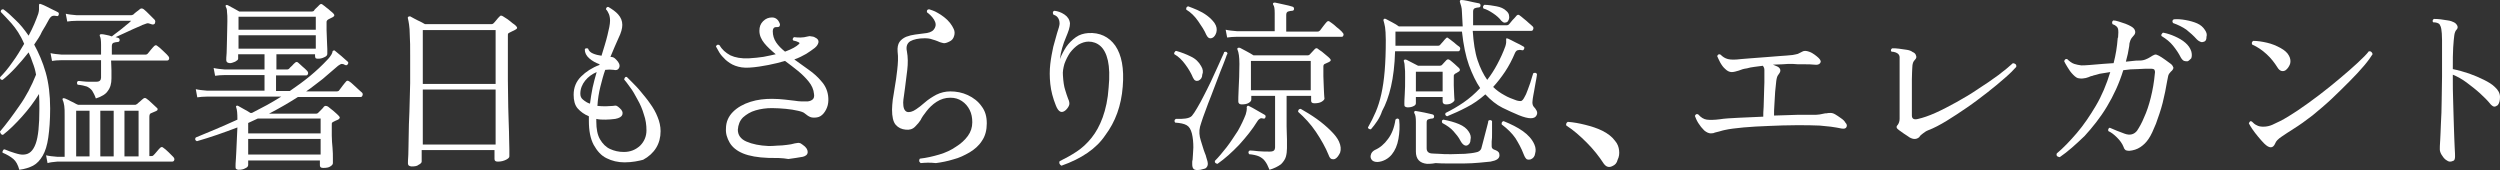
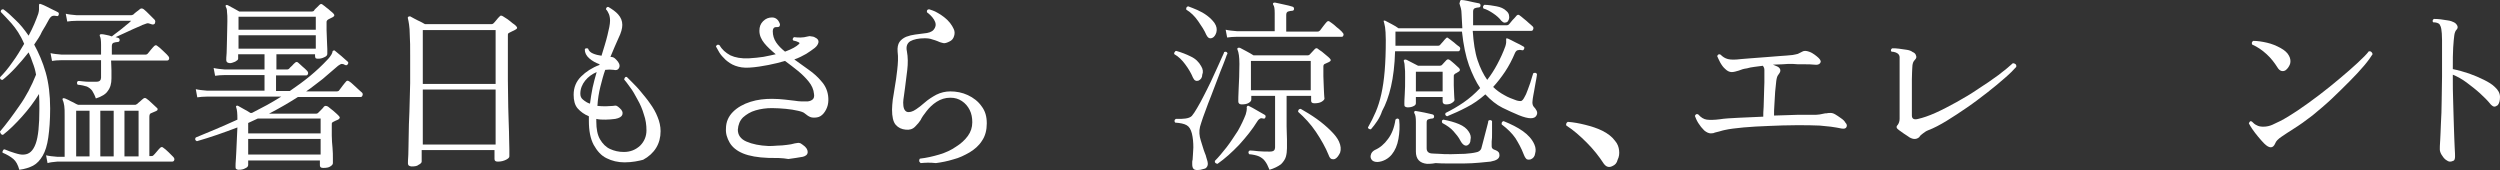
<svg xmlns="http://www.w3.org/2000/svg" version="1.1" id="レイヤー_1" x="0px" y="0px" width="672.9px" height="45.8px" viewBox="0 0 672.9 45.8" style="enable-background:new 0 0 672.9 45.8;" xml:space="preserve">
  <rect x="0" y="0" width="672.9" height="45.8" fill="#333333" stroke="none" />
  <style type="text/css">
	.st0{fill:#FFFFFF;}
</style>
  <g>
    <path class="st0" d="M5.2,45.7c-0.4-1.4-0.9-2.3-1.6-2.9c-0.7-0.6-1.7-1.2-2.9-1.7c-0.1-0.2,0-0.4,0.1-0.6c0.1-0.2,0.2-0.3,0.4-0.3   c0.1,0,0.2,0.1,0.3,0.1c0.7,0.3,1.5,0.6,2.5,0.9c1,0.3,1.8,0.5,2.5,0.4c1.4-0.1,2.4-1,3.1-2.9c0.7-1.9,1-5,1-9.4c0-1.4,0-2.7-0.1-4   c-1.3,2.1-2.8,4.1-4.5,6c-1.7,1.9-3.4,3.6-5.2,5c-0.2,0-0.4-0.1-0.5-0.2S0,35.6,0,35.4c1.7-2,3.4-4.3,5.2-6.9   C7,26,8.5,23.1,9.7,20.1c-0.2-1.2-0.5-2.2-0.9-3.2c-0.3-1-0.7-1.9-1.1-2.8c-1.1,1.4-2.3,2.8-3.5,4.1c-1.2,1.3-2.4,2.4-3.5,3.3   c-0.5,0-0.7-0.2-0.7-0.7c1.1-1.1,2.2-2.4,3.3-4c1.2-1.6,2.2-3.3,3.2-5C5.5,9.4,4.3,7.7,3.1,6.3C1.9,5,1,4,0.2,3.2   c0-0.5,0.2-0.7,0.7-0.7c1,0.7,2.1,1.7,3.3,2.9C5.4,6.5,6.6,8,7.7,9.6c1.2-2.2,2-4.2,2.6-5.9c0.1-0.4,0.2-0.8,0.2-1.1   c0-0.3,0-0.6,0-0.8c0-0.4,0-0.7,0.1-0.7c0.1-0.1,0.2-0.1,0.4,0h0c0.3,0.1,0.8,0.3,1.4,0.6c0.6,0.3,1.2,0.6,1.8,0.9   c0.6,0.3,1.1,0.5,1.4,0.7c0.2,0.1,0.3,0.3,0.2,0.7c-0.1,0.3-0.3,0.4-0.6,0.3c-0.4-0.1-0.8-0.1-1.1,0c-0.3,0.1-0.6,0.4-0.9,0.9   c-0.6,1.1-1.2,2.2-1.9,3.3C10.8,9.7,10,10.8,9.2,12c1.2,2.2,2.3,4.7,3.1,7.5c0.8,2.8,1.2,6.1,1.2,9.7c0,3.1-0.2,5.7-0.5,7.8   c-0.3,2.1-0.8,3.7-1.5,4.9c-0.7,1.2-1.5,2.1-2.6,2.7C7.9,45.1,6.7,45.5,5.2,45.7z M12.8,43.9l-0.4-2.1c0.8,0.2,1.8,0.3,3,0.4h2   V31.2c0-1.2,0-2.1-0.1-2.7c-0.1-0.6-0.2-1.1-0.4-1.5c-0.1-0.2-0.1-0.4,0-0.5c0.1-0.1,0.3-0.1,0.6,0c0.2,0.1,0.5,0.2,0.9,0.4   c0.4,0.2,0.9,0.5,1.4,0.7c0.5,0.3,0.9,0.5,1.2,0.6h15.4c0.1,0,0.2,0,0.3-0.1s0.2-0.1,0.2-0.1c0.1-0.1,0.4-0.4,0.8-0.7   c0.4-0.4,0.7-0.6,0.8-0.7c0.3-0.3,0.7-0.3,1,0c0.3,0.2,0.8,0.6,1.4,1.2c0.6,0.5,1,1,1.3,1.2c0.2,0.2,0.3,0.3,0.2,0.5   c0,0.2-0.2,0.3-0.4,0.4c-0.2,0.1-0.5,0.2-0.7,0.3c-0.2,0.1-0.5,0.2-0.7,0.3c-0.3,0.1-0.4,0.5-0.4,1v10.5h0.6c0.3,0,0.4-0.1,0.5-0.2   c0.2-0.2,0.5-0.5,0.9-1c0.4-0.5,0.7-0.8,0.9-1c0.3-0.3,0.6-0.3,0.9,0c0.3,0.2,0.8,0.6,1.4,1.2c0.6,0.6,1,1,1.2,1.2   c0.3,0.3,0.4,0.6,0.3,0.9s-0.3,0.4-0.6,0.4H15.4C14.3,43.6,13.4,43.7,12.8,43.9z M25.8,26.5c-0.3-0.9-0.7-1.6-1-2.1   c-0.4-0.5-0.8-0.8-1.4-1.1c-0.6-0.2-1.4-0.4-2.5-0.5c-0.3-0.4-0.2-0.8,0.1-1c0.2,0,0.7,0,1.3,0.1c0.6,0.1,1.3,0.1,2,0.1   c0.7,0,1.2,0,1.6,0c0.5,0,0.8-0.1,1-0.3c0.2-0.2,0.3-0.5,0.3-0.8v-4.7H16.6c-1.1,0-2,0.1-2.6,0.2l-0.4-2.1c0.8,0.2,1.8,0.3,3,0.4   h10.6v-2.6c0-1.2-0.1-2-0.3-2.3c-0.1-0.2-0.1-0.3,0-0.5c0.2-0.1,0.3-0.1,0.5-0.1c0.3,0,0.7,0.1,1.2,0.2c0.5,0.1,1,0.2,1.5,0.4   c0.4-0.3,1-0.8,1.7-1.3c0.7-0.5,1.4-1.1,2-1.6c0.7-0.5,1.2-1,1.5-1.3H20.7c-1.1,0-2,0.1-2.6,0.2l-0.4-2.1c0.8,0.2,1.8,0.3,3,0.4   h14.6c0.2,0,0.4-0.1,0.6-0.2c0.2-0.2,0.4-0.4,0.8-0.7c0.4-0.3,0.7-0.5,0.9-0.7c0.3-0.3,0.7-0.3,1.1,0c0.4,0.3,0.9,0.8,1.5,1.4   c0.6,0.6,1.1,1.1,1.4,1.4c0.1,0.1,0.2,0.3,0.2,0.5c0,0.2-0.1,0.3-0.1,0.5c-0.2,0.3-0.6,0.4-1,0.2c-0.5-0.2-0.9-0.3-1.2-0.2   s-0.6,0.2-1.1,0.4c-0.1,0-0.2,0.1-0.2,0.1c-0.7,0.3-1.4,0.6-2.3,1c-0.9,0.4-1.7,0.8-2.6,1.2c-0.9,0.4-1.6,0.7-2.2,1   c0.1,0,0.3,0.1,0.4,0.1c0.1,0,0.2,0.1,0.3,0.1c0.3,0.1,0.4,0.3,0.4,0.6c0,0.3-0.2,0.5-0.5,0.5c-0.4,0-0.7,0.1-1.1,0.2   c-0.3,0.1-0.5,0.4-0.5,0.9v2.3h9.1c0.2,0,0.4-0.1,0.5-0.2c0.2-0.2,0.5-0.6,0.9-1.1s0.8-0.9,0.9-1c0.3-0.3,0.6-0.3,0.9,0   c0.3,0.2,0.8,0.6,1.4,1.2c0.6,0.6,1.1,1,1.4,1.4c0.3,0.3,0.4,0.6,0.3,0.9c-0.1,0.3-0.3,0.4-0.6,0.4h-15c0,0.8,0.1,1.6,0.1,2.6   c0,1,0,1.7,0,2.2c0,1.4-0.3,2.5-1,3.4C28.5,25.3,27.4,26,25.8,26.5z M20.5,42.1h3.6V29.8h-3.6V42.1z M27,42.1h3.6V29.8H27V42.1z    M33.5,42.1h3.8V29.8h-3.8V42.1z" />
    <path class="st0" d="M64.2,45.7c-0.3,0-0.5-0.1-0.6-0.2c-0.2-0.1-0.2-0.4-0.2-0.7c0-0.3,0-1,0.1-2.1s0.1-2.4,0.2-4   c0.1-1.5,0.1-3,0.2-4.4c-1.9,0.7-3.7,1.4-5.5,2c-1.8,0.6-3.6,1.2-5.4,1.7c-0.5-0.2-0.6-0.6-0.3-1c1.7-0.7,3.4-1.4,5.3-2.2   c1.9-0.8,3.9-1.7,5.9-2.6c0-1.7-0.1-2.7-0.3-3.2c-0.1-0.2-0.1-0.4,0-0.5c0.2-0.1,0.3-0.1,0.5,0c0.4,0.2,0.9,0.5,1.6,0.9   c0.7,0.4,1.3,0.7,1.7,1h0.4c1.3-0.7,2.7-1.4,4-2.1c1.3-0.7,2.6-1.5,3.9-2.3H55.8c-1.1,0-2,0.1-2.7,0.2L52.7,24   c0.8,0.2,1.8,0.3,3,0.4h15.5v-4.2H60.6c-1.1,0-2,0.1-2.7,0.2l-0.4-2.1c0.8,0.2,1.8,0.3,3,0.4h10.7v-4.1h-7.1v1.2   c0,0.3-0.3,0.5-0.8,0.8c-0.5,0.2-1,0.4-1.4,0.4c-0.3,0-0.5-0.1-0.7-0.2c-0.2-0.1-0.3-0.4-0.3-0.7c0-0.2,0-0.8,0.1-1.8   c0-1,0.1-2.3,0.1-3.8c0-1.5,0.1-3.1,0.1-4.8c0-1.1,0-1.9-0.1-2.5c0-0.6-0.1-1-0.3-1.3c-0.1-0.2-0.1-0.4,0-0.5   c0.2-0.1,0.3-0.1,0.5,0c0.4,0.2,0.9,0.5,1.5,0.8c0.7,0.4,1.2,0.7,1.6,0.9H84c0.2,0,0.4-0.1,0.5-0.2C84.7,2.5,85,2.3,85.3,2   c0.3-0.3,0.5-0.5,0.7-0.7c0.3-0.3,0.6-0.3,0.9,0c0.2,0.1,0.5,0.4,0.9,0.7c0.4,0.3,0.8,0.6,1.1,0.9c0.4,0.3,0.7,0.6,0.8,0.7   c0.4,0.4,0.4,0.7-0.1,1c-0.2,0.1-0.4,0.2-0.6,0.3c-0.2,0.1-0.4,0.2-0.6,0.3c-0.3,0.2-0.5,0.4-0.5,0.7c0,0.6,0,1.3,0,2.2   c0,0.9,0.1,1.8,0.1,2.7c0,0.9,0.1,1.7,0.1,2.4c0,0.7,0,1.1,0,1.3c0,0.4-0.3,0.7-0.8,0.9c-0.6,0.3-1.1,0.4-1.6,0.4   c-0.3,0-0.5,0-0.7-0.1c-0.1-0.1-0.2-0.3-0.2-0.6v-0.5H74.4v4.1h2.9c0.2,0,0.4-0.1,0.5-0.2c0.2-0.2,0.4-0.5,0.8-0.8   c0.3-0.4,0.6-0.6,0.8-0.8c0.3-0.3,0.6-0.3,0.9,0c0.3,0.2,0.6,0.6,1.1,1s0.9,0.8,1.2,1.1c0.3,0.3,0.4,0.6,0.3,0.9   c-0.1,0.3-0.3,0.4-0.5,0.4h-8.1v4.2H78c1.9-1.3,3.7-2.6,5.4-4c1.7-1.4,3.3-2.9,4.7-4.4c0.6-0.6,0.9-1.1,1.1-1.4   c0.2-0.4,0.3-0.6,0.3-0.8c0-0.2,0.2-0.3,0.3-0.3c0.2-0.1,0.3,0,0.4,0.1c0.4,0.3,1,0.8,1.7,1.4c0.7,0.6,1.2,1.1,1.7,1.5   c0.2,0.2,0.2,0.4,0,0.7c-0.2,0.3-0.4,0.3-0.7,0.2h0c-0.3-0.2-0.6-0.3-0.9-0.3c-0.2,0-0.6,0.2-1,0.5c-1.4,1.2-2.8,2.4-4.2,3.6   c-1.5,1.1-2.9,2.3-4.4,3.3h8.2c0.3,0,0.6-0.1,0.7-0.3c0.2-0.3,0.5-0.7,0.9-1.2c0.4-0.5,0.7-0.9,0.9-1.1c0.2-0.3,0.5-0.4,0.9-0.1   c0.3,0.2,0.6,0.4,1,0.8s0.9,0.8,1.3,1.2c0.4,0.4,0.8,0.7,1,0.9c0.3,0.2,0.4,0.5,0.3,0.8c-0.1,0.3-0.2,0.5-0.5,0.5H80.2   c-2.5,1.6-5.1,3.1-7.8,4.5h12.7c0.2,0,0.4-0.1,0.5-0.2c0.2-0.2,0.4-0.4,0.8-0.8s0.6-0.6,0.8-0.9c0.2-0.2,0.3-0.2,0.5-0.2   c0.2,0,0.4,0.1,0.6,0.2c0.4,0.3,0.9,0.7,1.5,1.2c0.6,0.5,1.1,1,1.4,1.3c0.4,0.4,0.3,0.7-0.2,1c-0.3,0.1-0.5,0.2-0.7,0.3   c-0.2,0.1-0.4,0.2-0.6,0.3c-0.1,0.1-0.2,0.1-0.3,0.2c-0.1,0.1-0.1,0.3-0.1,0.6c0,0.8,0,1.8,0,2.9c0,1.1,0.1,2.2,0.2,3.3   c0.1,1.1,0.1,2,0.1,2.8c0,0.8,0,1.2,0,1.3c0,0.3-0.2,0.6-0.7,0.9c-0.4,0.3-1.1,0.4-1.9,0.4c-0.6,0-0.9-0.2-0.9-0.7v-1.3H66.8v1.2   c0,0.4-0.3,0.7-0.8,0.9C65.5,45.6,64.9,45.7,64.2,45.7z M64.2,8h20.8V4.5H64.2V8z M64.2,13.1h20.8V9.5H64.2V13.1z M66.8,35.9h19.5   v-4H69.4c-0.4,0.2-0.9,0.4-1.3,0.6c-0.4,0.2-0.9,0.4-1.3,0.6V35.9z M66.8,41.6h19.5v-4.2H66.8V41.6z" />
    <path class="st0" d="M110.8,44.8c-0.3,0-0.5-0.1-0.7-0.2c-0.2-0.1-0.3-0.4-0.3-0.7c0-0.2,0-0.9,0.1-2.2c0-1.3,0.1-2.9,0.1-5   c0-2,0.1-4.3,0.2-6.7s0.1-5,0.2-7.6c0-2.6,0-5.1,0-7.5c0-2.2,0-4-0.1-5.3c0-1.3-0.1-2.3-0.2-3c-0.1-0.7-0.2-1.2-0.3-1.6   c-0.1-0.3,0-0.4,0.1-0.5c0.2-0.1,0.3-0.1,0.5-0.1c0.2,0.1,0.6,0.3,1.1,0.6c0.5,0.3,1,0.5,1.6,0.8c0.5,0.3,1,0.5,1.3,0.7h17.9   c0.2,0,0.4-0.1,0.5-0.2c0.2-0.2,0.5-0.5,0.8-0.9c0.3-0.4,0.6-0.7,0.8-0.9c0.2-0.2,0.3-0.3,0.4-0.3c0.1,0,0.3,0,0.6,0.2   c0.2,0.1,0.6,0.4,1.1,0.7c0.5,0.4,1,0.7,1.4,1.1c0.5,0.3,0.8,0.6,1,0.8c0.4,0.4,0.4,0.7-0.2,1c-0.2,0.1-0.5,0.3-0.8,0.4   c-0.3,0.1-0.5,0.3-0.8,0.4c-0.1,0.1-0.2,0.1-0.3,0.2c-0.1,0.1-0.1,0.3-0.1,0.6V14c0,2.4,0,4.9,0,7.5c0,2.6,0.1,5.1,0.1,7.4   c0.1,2.4,0.1,4.5,0.2,6.5c0,1.9,0.1,3.5,0.1,4.7c0,1.2,0,1.9,0,2c0,0.3-0.3,0.6-0.9,0.9c-0.6,0.3-1.3,0.5-2.2,0.5   c-0.6,0-0.9-0.2-0.9-0.7v-2.4h-19.6v3.1c0,0.3-0.3,0.6-0.9,0.9C112.3,44.7,111.6,44.8,110.8,44.8z M113.8,22.6h19.6V8.1h-19.6V22.6   z M113.8,38.9h19.6V24.1h-19.6V38.9z" />
    <path class="st0" d="M168.1,43.7c-1.8,0-3.4-0.4-4.8-1.1c-1.5-0.7-2.6-2-3.5-3.6c-0.9-1.7-1.3-3.8-1.3-6.5v-1.2   c-1.2-0.5-2.2-1.2-3-2.1c-0.8-0.9-1.1-2.2-1.1-3.7c0-2,0.7-3.6,2-4.9c1.3-1.3,3-2.4,4.9-3.1l0.1-0.2c-1.1-0.4-2-0.9-2.8-1.6   c-0.8-0.7-1.2-1.5-1.2-2.4c0.1-0.2,0.2-0.3,0.4-0.3c0.2,0,0.4,0,0.5,0.1c0.2,0.6,0.6,1,1.3,1.3c0.7,0.3,1.5,0.5,2.3,0.6   c0.6-2,1.2-3.8,1.6-5.5c0.4-1.6,0.7-3,0.7-3.9c0-0.7-0.1-1.3-0.3-1.8c-0.2-0.5-0.5-1-0.8-1.3c0-0.2,0.1-0.4,0.2-0.5   c0.1-0.1,0.3-0.2,0.5-0.1c1,0.6,1.9,1.2,2.6,2c0.7,0.8,1.1,1.7,1.1,2.8c0,0.9-0.3,2.1-1,3.5c-0.6,1.4-1.4,3.1-2.2,5.1   c0.4,0,0.7,0.1,0.9,0.2c0.2,0.1,0.4,0.3,0.7,0.6c0.7,0.7,1,1.4,0.8,2c-0.2,0.6-0.7,0.9-1.5,0.7c-0.8-0.1-1.5-0.1-2.3,0   c-0.5,1.4-0.9,2.9-1.3,4.5c-0.4,1.6-0.7,3.4-0.8,5.2c0.8,0.1,1.6,0.1,2.3,0.1c0.7,0,1.4-0.1,1.9-0.1c0.4-0.1,0.8-0.1,1,0   c0.2,0.1,0.5,0.3,0.8,0.6c0.7,0.6,0.9,1.2,0.7,1.8c-0.2,0.5-0.8,0.9-1.9,1.1c-0.9,0.1-1.7,0.2-2.6,0.2c-0.9,0-1.7,0-2.5-0.2v0.7   c0,2,0.3,3.6,1,4.8c0.7,1.2,1.6,2.1,2.7,2.6c1.1,0.5,2.3,0.8,3.7,0.8c1.8,0,3.2-0.6,4.4-1.7c1.1-1.1,1.7-2.5,1.7-4.1   c0-1.5-0.2-2.9-0.7-4.3c-0.4-1.4-1-2.8-1.7-4c-0.7-1.3-1.3-2.4-2-3.3c-0.6-0.9-1.2-1.6-1.6-2.1c0.1-0.5,0.3-0.8,0.7-0.7   c0.3,0.3,0.8,0.8,1.5,1.5c0.7,0.7,1.5,1.5,2.3,2.5c0.8,1,1.7,2,2.5,3.2c0.8,1.1,1.5,2.3,2,3.6c0.5,1.2,0.8,2.5,0.8,3.8   c0,1.7-0.4,3.2-1.2,4.5c-0.8,1.3-2,2.4-3.5,3.2C172,43.3,170.2,43.7,168.1,43.7z M158.8,27.9c0.2-1.4,0.4-2.9,0.7-4.3   c0.3-1.4,0.7-2.8,1.1-4.2c-1.2,0.5-2.3,1.3-3.1,2.3c-0.8,1-1.3,2.2-1.3,3.5c0,0.7,0.2,1.2,0.7,1.6   C157.5,27.3,158.1,27.7,158.8,27.9z" />
    <path class="st0" d="M206.8,42.5c-2.8-0.1-5.1-0.5-6.8-1.2s-2.9-1.7-3.6-2.9c-0.7-1.2-1.1-2.5-1-3.8c0-1.8,0.7-3.3,1.9-4.5   c1.2-1.2,2.8-2.1,4.7-2.7c1.9-0.6,3.8-0.8,5.8-0.8c1.3,0,2.4,0.1,3.4,0.2c1,0.1,1.9,0.2,2.6,0.3s1.4,0.2,2,0.2c0.6,0,1.1,0,1.6,0   c0.7-0.1,1.1-0.3,1.4-0.6c0.3-0.3,0.4-0.8,0.3-1.4c-0.1-1.2-0.6-2.3-1.4-3.3c-0.8-1-1.8-2-2.9-2.9c-1.1-0.9-2.3-1.8-3.5-2.7   c-1.4,0.4-2.9,0.8-4.5,1.1c-1.6,0.3-3.3,0.6-5.1,0.7c-1.5,0.1-2.7-0.1-3.8-0.5c-1.1-0.4-1.9-1-2.6-1.6c-0.7-0.7-1.3-1.3-1.7-2   c-0.4-0.7-0.7-1.2-0.9-1.6c0.2-0.5,0.6-0.6,1-0.3c0.6,1.1,1.6,2,2.9,2.7c1.3,0.6,2.9,0.9,5,0.8c1.4-0.1,2.7-0.2,3.9-0.4   c1.2-0.2,2.3-0.5,3.3-0.7c-1.2-1-2.3-2-3.1-3s-1.3-2.1-1.3-3.3c0-1.1,0.3-1.9,1-2.6s1.5-1,2.4-1c1,0,1.7,0.6,2.1,1.7   c0.1,0.3,0,0.5-0.1,0.7c-0.2,0.2-0.5,0.2-0.9,0.2c-0.6,0-0.9,0.4-0.9,1.1c0,1.1,0.3,2.1,0.9,3c0.6,0.9,1.4,1.7,2.4,2.5   c1.9-0.7,3.1-1.4,3.7-2c0.3-0.2,0.2-0.4,0-0.5c-0.4-0.2-0.9-0.4-1.5-0.5c-0.1-0.2-0.2-0.3-0.1-0.5s0.2-0.3,0.3-0.4   c0.7,0.1,1.3,0.1,1.8,0.1c0.6,0,1.2-0.1,2-0.3c0.3-0.1,0.6-0.1,0.9,0c0.3,0,0.7,0.1,1,0.3c0.7,0.3,1,0.8,0.9,1.3   c-0.1,0.5-0.4,1-1,1.5c-0.6,0.5-1.4,1-2.3,1.6c-0.9,0.5-2,1.1-3.2,1.5c1.3,0.9,2.6,1.9,3.9,2.8s2.5,2,3.4,3.1   c1,1.1,1.6,2.4,1.8,3.9c0.1,0.8,0.1,1.7-0.1,2.5s-0.6,1.6-1.1,2.2c-0.5,0.6-1.1,1-1.8,1.1c-0.7,0.1-1.3,0.1-1.8-0.1   c-0.5-0.2-0.9-0.5-1.4-0.9c-0.4-0.4-1.1-0.6-2-0.8c-0.9-0.2-2-0.4-3.2-0.5c-1.2-0.1-2.5-0.2-3.7-0.2c-1.6,0-3,0.2-4.4,0.6   c-1.4,0.4-2.5,1.1-3.4,1.9c-0.9,0.9-1.3,2-1.4,3.3c0,1.4,0.7,2.5,2.3,3.2c1.6,0.7,3.6,1.1,5.9,1.2c0.7,0,1.5,0,2.4-0.1   c0.9,0,1.8-0.1,2.6-0.2c0.8-0.1,1.5-0.2,2.1-0.4c0.6-0.1,1.1-0.2,1.3-0.1c0.2,0,0.5,0.2,0.9,0.5c0.9,0.6,1.3,1.3,1.3,1.9   c0,0.7-0.5,1.1-1.3,1.3c-1.1,0.2-2.4,0.4-3.9,0.6C210.6,42.5,208.9,42.5,206.8,42.5z" />
    <path class="st0" d="M247.8,43.9c-0.2-0.2-0.4-0.4-0.4-0.6c0-0.3,0.1-0.5,0.2-0.6c1.8-0.2,3.5-0.6,5.2-1.1c1.7-0.5,3.2-1.2,4.5-2.1   c1.3-0.8,2.4-1.8,3.2-2.9c0.8-1.1,1.2-2.3,1.2-3.7c0-1.2-0.2-2.3-0.7-3.3c-0.5-1-1.2-1.8-2.1-2.4c-0.9-0.6-1.9-0.9-3.1-0.9   c-1.4,0-2.6,0.4-3.7,1.1c-1.1,0.7-2,1.6-2.7,2.5c-0.7,0.9-1.3,1.7-1.6,2.4c-0.3,0.5-0.8,1.1-1.5,1.8c-0.7,0.7-1.5,0.9-2.5,0.8   c-1.1-0.1-2-0.5-2.7-1.3c-0.7-0.8-1-2.2-1-4.1c0-0.8,0.1-1.7,0.2-2.7c0.2-1,0.3-2,0.5-3.1c0.3-1.6,0.5-3.2,0.7-4.9   c0.2-1.7,0.3-3.4,0.1-4.9c-0.1-1.1,0.1-2,0.5-2.6c0.4-0.6,1.1-1.1,1.8-1.4c0.8-0.3,1.6-0.5,2.4-0.6c0.8-0.1,1.6-0.2,2.3-0.3   c1.3-0.1,2.2-0.4,2.7-1c0.5-0.6,0.7-1.3,0.4-2.1c-0.3-0.8-1-1.7-2.2-2.6c-0.1-0.5,0.1-0.8,0.6-0.8c1.4,0.4,2.7,1.1,4,2.1   c1.3,1,2.1,2.1,2.6,3.2c0.3,0.6,0.3,1.3,0.1,1.9c-0.2,0.7-0.6,1.2-1.3,1.5c-0.6,0.3-1.2,0.5-1.6,0.4c-0.4-0.1-0.9-0.2-1.5-0.5   c-0.4-0.2-0.9-0.3-1.5-0.5c-0.5-0.2-1.2-0.3-2-0.3c-1.7,0-3,0.3-3.9,0.8c-0.8,0.5-1.2,1.4-0.9,2.7c0.3,1.6,0.3,3.3,0.1,5   c-0.2,1.7-0.4,3.3-0.6,4.8c-0.1,0.8-0.2,1.5-0.3,2.2c-0.1,0.7-0.2,1.3-0.2,1.8c0,1.4,0.3,2.2,1,2.5c0.6,0.2,1.5,0,2.5-0.7   c0.6-0.4,1.4-1,2.3-1.8c0.9-0.8,2-1.5,3.1-2.1c1.2-0.6,2.5-0.9,3.8-0.9c1.6,0,3.2,0.3,4.7,1c1.5,0.7,2.8,1.7,3.7,3   c1,1.3,1.4,2.8,1.4,4.6c0,1.8-0.4,3.4-1.3,4.7c-0.8,1.3-2,2.3-3.3,3.1c-1.4,0.8-2.8,1.5-4.4,1.9c-1.6,0.5-3.2,0.8-4.7,1   C250.3,43.7,248.9,43.8,247.8,43.9z" />
-     <path class="st0" d="M285.7,44.6c-0.2-0.1-0.4-0.3-0.5-0.5c-0.1-0.2-0.1-0.5,0-0.7c1.6-0.8,3.1-1.6,4.6-2.6c1.5-1,2.8-2.2,4-3.7   c1.2-1.5,2.2-3.3,3-5.5c0.8-2.2,1.4-4.9,1.6-8c0.3-3.1,0.2-5.5-0.2-7.3c-0.4-1.8-1.1-3.1-2-3.9c-0.9-0.8-2-1.2-3.2-1.2   c-0.9,0-1.8,0.3-2.7,0.8c-0.9,0.6-1.6,1.3-2.3,2.2c-0.6,0.9-1.1,1.9-1.5,3c-0.3,1.1-0.5,2.1-0.4,3.1c0.1,1.7,0.3,3,0.6,3.9   c0.3,0.9,0.5,1.7,0.8,2.4c0.3,0.6,0.4,1.2,0.3,1.6c-0.1,0.4-0.4,0.9-0.9,1.4c-1.1,1-2,0.6-2.7-1.2c-0.8-2-1.3-3.9-1.5-5.8   c-0.2-1.9-0.2-3.7,0-5.4c0.2-1.7,0.5-3.2,0.8-4.6c0.4-1.4,0.7-2.6,1-3.6c0.2-0.6,0.4-1.2,0.5-1.6c0.1-0.4,0.2-0.8,0.2-1   c0-0.8-0.2-1.3-0.5-1.7c-0.3-0.4-0.7-0.6-1.2-0.8c-0.1-0.2-0.1-0.4-0.1-0.6s0.2-0.3,0.4-0.4c0.9,0.1,1.8,0.4,2.7,1   c0.9,0.6,1.4,1.4,1.5,2.4c0,0.5-0.1,1-0.3,1.7c-0.2,0.6-0.5,1.4-0.8,2.1c-0.4,0.9-0.7,1.8-1,2.8c-0.3,1-0.5,2-0.6,3   c0.4-1.1,1-2.2,1.7-3.3c0.7-1,1.6-1.9,2.6-2.6c1-0.7,2.1-1,3.3-1.1c3.1-0.2,5.6,1,7.3,3.4c1.7,2.5,2.4,6.1,2,11   c-0.4,5.2-2,9.5-4.7,13.1C295.1,40,291.1,42.7,285.7,44.6z" />
    <path class="st0" d="M323.1,45.7c-0.9,0.1-1.5,0.1-1.8-0.2c-0.3-0.3-0.4-0.7-0.4-1.3c0-0.1,0-0.3,0-0.5c0-0.2,0-0.5,0.1-0.7   c0.1-0.9,0.1-2,0.2-3.3c0-1.3-0.1-2.6-0.4-3.8c-0.3-1.1-0.7-1.8-1.4-2.2c-0.7-0.4-1.7-0.6-3.1-0.7c-0.3-0.4-0.2-0.8,0.2-1   c0.1,0,0.3,0,0.5,0c0.7,0,1.4,0,2.1-0.1c0.7-0.1,1.3-0.3,1.7-0.7c0.4-0.5,0.9-1.2,1.4-2.1c0.6-1,1.2-2.1,1.8-3.3s1.3-2.5,1.9-3.8   c0.6-1.3,1.2-2.6,1.7-3.7c0.5-1.2,1-2.1,1.3-2.9c0.4-0.8,0.6-1.3,0.6-1.4c0.5-0.2,0.8,0,0.9,0.4c-0.1,0.1-0.3,0.6-0.6,1.5   c-0.3,0.9-0.8,2-1.3,3.3c-0.5,1.3-1,2.7-1.6,4.2c-0.6,1.5-1.1,3-1.7,4.4c-0.5,1.4-1,2.7-1.4,3.8c-0.4,1.1-0.6,1.9-0.8,2.5   c-0.3,1.2-0.2,2.5,0.2,3.7c0.4,1.2,0.7,2.4,1.1,3.4c0.2,0.4,0.3,0.8,0.4,1.2s0.2,0.7,0.3,1c0.2,0.8,0.1,1.3-0.3,1.7   C324.7,45.3,324,45.5,323.1,45.7z M322.6,21.7c-0.3,0.1-0.6,0.1-0.8,0c-0.3-0.1-0.5-0.4-0.7-0.8c-0.5-1.2-1.2-2.4-2.1-3.6   c-0.8-1.1-1.8-2.1-2.9-2.7c-0.1-0.2-0.1-0.4,0.1-0.6c0.1-0.2,0.2-0.3,0.4-0.3c1.4,0.4,2.7,0.9,3.9,1.5c1.3,0.6,2.2,1.5,2.8,2.6   c0.5,0.8,0.6,1.6,0.3,2.3C323.6,20.9,323.2,21.4,322.6,21.7z M326.3,10.2c-0.7,0.3-1.2,0-1.6-0.8c-0.5-1.2-1.3-2.4-2.2-3.7   c-0.9-1.3-2-2.4-3.2-3.1c-0.1-0.5,0.1-0.8,0.5-0.9c0.8,0.3,1.6,0.6,2.5,1s1.8,0.9,2.6,1.5c0.8,0.6,1.5,1.3,2,2   c0.6,0.9,0.7,1.7,0.5,2.5C327.2,9.4,326.8,10,326.3,10.2z M327.7,44.1c-0.5-0.1-0.8-0.3-0.7-0.8c1-1,2-2.2,3.1-3.6   c1.1-1.4,2.1-3,3.1-4.5c0.9-1.6,1.6-3.1,2.1-4.4c0.2-0.7,0.3-1.2,0.3-1.6c-0.1-0.3,0-0.6,0.2-0.7c0.2-0.1,0.3,0,0.5,0.1   c0.5,0.2,1.1,0.6,2,1.1c0.9,0.5,1.6,0.9,2.1,1.2c0.3,0.2,0.3,0.4,0.2,0.7s-0.3,0.4-0.6,0.3c-0.3-0.1-0.6-0.1-0.8,0   c-0.2,0.1-0.5,0.3-0.8,0.8c-1.3,2.1-2.9,4.1-4.8,6.2C331.6,41,329.7,42.7,327.7,44.1z M330.3,10.1L329.9,8c0.8,0.2,1.9,0.3,3.1,0.4   h10.1V3.6c0-1.2-0.1-2-0.4-2.3c-0.1-0.2-0.1-0.3,0-0.5c0.2-0.1,0.3-0.1,0.5-0.1c0.6,0.1,1.3,0.3,2.3,0.5c1,0.2,1.8,0.4,2.4,0.6   c0.3,0.1,0.4,0.3,0.4,0.6c0,0.3-0.2,0.5-0.5,0.5c-0.4,0-0.7,0.1-1.1,0.2c-0.3,0.1-0.5,0.4-0.5,0.9v4.5h8.4c0.3,0,0.5-0.1,0.7-0.3   c0.2-0.3,0.5-0.7,0.9-1.2c0.4-0.5,0.7-0.9,0.9-1.1c0.3-0.3,0.6-0.3,0.9,0c0.3,0.2,0.6,0.4,1.1,0.8c0.4,0.4,0.9,0.8,1.3,1.1   c0.4,0.4,0.8,0.7,0.9,0.9c0.3,0.3,0.4,0.5,0.3,0.8c-0.1,0.3-0.2,0.4-0.5,0.4H333C331.9,9.9,331,10,330.3,10.1z M341.7,45.7   c-0.4-1-0.8-1.8-1.2-2.3c-0.4-0.6-1-1-1.6-1.3c-0.7-0.3-1.6-0.5-2.7-0.6c-0.3-0.5-0.2-0.8,0.2-1c0.5,0,1.3,0.1,2.3,0.2   s2.1,0.1,3.1,0.1c0.5,0,0.9-0.1,1.1-0.3c0.2-0.2,0.3-0.5,0.3-0.8V25.8h-6.4v1c0,0.3-0.2,0.6-0.7,0.9c-0.5,0.3-1.1,0.4-1.9,0.4   c-0.6,0-0.9-0.3-0.9-0.8c0-0.4,0-1.6,0.1-3.5c0.1-1.9,0.2-4.1,0.2-6.6c0-1.9-0.2-3.1-0.5-3.8c-0.1-0.2-0.1-0.4,0.1-0.5   c0.2-0.1,0.3-0.1,0.6,0c0.4,0.2,0.9,0.5,1.7,0.9c0.8,0.4,1.4,0.8,1.9,1.1h14.6c0.2,0,0.4-0.1,0.5-0.2l1.4-1.5   c0.3-0.3,0.6-0.3,0.9,0c0.2,0.2,0.6,0.4,1,0.7c0.4,0.3,0.8,0.7,1.2,1s0.7,0.6,0.9,0.8c0.4,0.4,0.4,0.7-0.2,1l-1.1,0.5   c-0.3,0.1-0.4,0.4-0.4,0.7c0,0.8,0,1.7,0,2.6s0.1,1.9,0.1,2.7c0,0.9,0.1,1.6,0.1,2.2c0,0.6,0.1,1,0.1,1.1c0,0.3-0.3,0.6-0.8,0.9   c-0.5,0.3-1.2,0.4-1.9,0.4c-0.6,0-0.9-0.2-0.9-0.7v-1.3h-6.6v4.5c0,1.2,0,2.4,0,3.7s0.1,2.4,0.1,3.5c0,1,0,1.8,0,2.4   c0,0.8-0.1,1.6-0.3,2.3c-0.2,0.7-0.7,1.4-1.3,2C344,44.8,343,45.3,341.7,45.7z M336.7,24.3h16.1v-7.9h-16.1V24.3z M359.3,42.8   c-0.3,0.1-0.6,0.1-0.9,0c-0.3-0.1-0.6-0.5-0.8-1.1c-0.8-2-2-4.1-3.4-6.2s-3.1-3.9-4.8-5.4c0-0.5,0.2-0.8,0.7-0.8   c1.4,0.8,2.9,1.7,4.3,2.7c1.4,1,2.7,2.1,3.8,3.2c1.1,1.1,1.8,2,2.2,2.9c0.5,1.1,0.6,2.1,0.3,3C360.3,41.9,359.9,42.5,359.3,42.8z" />
-     <path class="st0" d="M369,34.8c-0.2,0-0.4,0-0.5-0.1c-0.2-0.1-0.3-0.2-0.3-0.4c0.8-1.4,1.5-2.8,2.1-4.2c0.6-1.4,1.1-3,1.5-4.8   c0.4-1.8,0.7-3.8,0.9-6.2s0.3-5.1,0.3-8.3c0-1.6-0.1-2.8-0.2-3.5c-0.1-0.7-0.3-1.3-0.4-1.7c-0.1-0.2,0-0.4,0.1-0.5   c0.2-0.1,0.3-0.1,0.5,0c0.4,0.2,0.9,0.5,1.7,0.9c0.8,0.4,1.4,0.8,1.8,1.1h17.2c0-0.6-0.1-1.2-0.1-1.8c0-0.6-0.1-1.2-0.1-1.9   c0-0.8-0.1-1.3-0.2-1.7c-0.1-0.4-0.2-0.7-0.3-1c-0.1-0.2-0.1-0.4,0-0.5C393,0,393.2,0,393.4,0c0.4,0,0.8,0.1,1.4,0.2   c0.6,0.1,1.2,0.3,1.8,0.4c0.6,0.1,1.1,0.2,1.5,0.3c0.3,0.1,0.4,0.3,0.4,0.6c0,0.3-0.2,0.5-0.5,0.5c-0.3,0-0.7,0.1-1,0.2   c-0.3,0.1-0.5,0.4-0.5,0.9c0,0.6,0,1.3,0,1.9c0,0.6,0,1.2,0,1.8h9.1c0.2,0,0.4-0.1,0.5-0.2c0.1-0.1,0.3-0.3,0.6-0.7s0.6-0.7,0.9-1   c0.3-0.3,0.5-0.6,0.6-0.7c0.3-0.3,0.6-0.3,0.9,0c0.2,0.1,0.5,0.4,1,0.8s1,0.8,1.4,1.2c0.5,0.4,0.8,0.7,0.9,0.8   c0.3,0.2,0.4,0.5,0.3,0.8c-0.1,0.3-0.2,0.5-0.5,0.5h-15.8c0.2,3.1,0.6,5.8,1.3,7.9c0.7,2.1,1.6,3.9,2.6,5.3c1-1.3,1.9-2.7,2.7-4.2   c0.8-1.5,1.6-3.2,2.2-4.9c0.1-0.4,0.2-0.7,0.2-1c0-0.3,0-0.5,0-0.6c0-0.2,0-0.4,0-0.4c0.1-0.1,0.3-0.1,0.5,0c0.5,0.2,1.2,0.6,2,1   c0.9,0.4,1.6,0.8,2.1,1.1c0.3,0.1,0.4,0.4,0.2,0.7c-0.1,0.3-0.3,0.4-0.6,0.3c-0.4-0.1-0.7-0.1-1,0c-0.3,0-0.6,0.3-0.8,0.7   c-0.8,1.9-1.7,3.6-2.7,5.1c-1,1.5-2.1,2.9-3.2,4.1c0.9,0.9,1.9,1.6,3,2.2c1,0.6,2.1,1,3.2,1.4c0.6,0.2,1,0.2,1.3,0.2   c0.3-0.1,0.6-0.4,0.9-1c0.3-0.5,0.6-1.1,0.9-2c0.3-0.9,0.7-1.8,0.9-2.6s0.5-1.5,0.6-1.9c0.2-0.1,0.4-0.1,0.6-0.1   c0.2,0.1,0.3,0.2,0.4,0.3c0,0.3-0.1,0.7-0.2,1.4c-0.1,0.7-0.3,1.4-0.4,2.2s-0.3,1.5-0.4,2.2c-0.1,0.7-0.2,1.1-0.2,1.4   c-0.1,0.7,0,1.2,0.3,1.6c0.3,0.3,0.6,0.7,0.8,1.1c0.2,0.4,0.2,0.8,0,1.2c-0.5,1.1-2.1,1.1-4.8,0c-1.4-0.6-2.8-1.2-4.4-2   c-1.6-0.8-3.1-2-4.6-3.6c-1.6,1.4-3.3,2.6-5.1,3.5c-1.7,0.9-3.5,1.7-5.2,2.4c-0.5-0.2-0.6-0.5-0.4-0.9c1.6-0.8,3.2-1.7,4.8-2.8   c1.6-1.1,3.1-2.4,4.5-3.9c-1.1-1.6-2.1-3.7-3-6.1c-0.9-2.5-1.5-5.5-1.9-9.1h-17.9v3.8h11.5c0.3,0,0.4-0.1,0.5-0.2   c0.2-0.2,0.4-0.5,0.8-0.9c0.3-0.4,0.6-0.7,0.7-0.8c0.2-0.2,0.3-0.3,0.4-0.3c0.1,0,0.3,0.1,0.5,0.3c0.2,0.1,0.4,0.3,0.8,0.6   c0.4,0.3,0.8,0.6,1.1,0.9c0.4,0.3,0.6,0.5,0.8,0.6c0.3,0.2,0.4,0.5,0.3,0.8c-0.1,0.3-0.2,0.5-0.5,0.5h-17c-0.1,3.7-0.5,6.9-1.1,9.5   s-1.4,4.8-2.4,6.6C371.4,31.8,370.2,33.4,369,34.8z M370.8,43.6c-0.8,0-1.3-0.2-1.6-0.6c-0.3-0.4-0.4-0.9-0.2-1.4   c0.1-0.5,0.5-0.9,1-1.2c1.4-0.6,2.6-1.6,3.6-3c1-1.3,1.7-3.1,2-5.2c0.4-0.4,0.7-0.4,1,0c0.2,1.8,0.1,3.5-0.2,5.2   c-0.3,1.7-0.9,3.1-1.8,4.2S372.3,43.5,370.8,43.6z M378.8,28.9c-0.2,0-0.4-0.1-0.6-0.2c-0.2-0.1-0.2-0.4-0.2-0.7   c0-0.4,0-1.3,0.1-2.6c0.1-1.3,0.1-2.8,0.1-4.6c0-1.3,0-2.2-0.1-2.8c0-0.6-0.1-1.1-0.2-1.4c-0.1-0.2-0.1-0.4,0.1-0.5   c0.1-0.1,0.3-0.1,0.6,0l3.1,1.6h5.8c0.3,0,0.5-0.1,0.6-0.2c0.3-0.4,0.8-0.8,1.2-1.3c0.3-0.3,0.6-0.3,1,0c0.3,0.2,0.7,0.6,1.2,1   c0.5,0.5,0.9,0.8,1.2,1.1c0.4,0.4,0.3,0.8-0.1,1c-0.2,0.1-0.3,0.2-0.5,0.3c-0.1,0.1-0.3,0.2-0.4,0.2c-0.1,0.1-0.2,0.2-0.3,0.3   s-0.1,0.3-0.1,0.6c0,0.6,0,1.4,0,2.3c0,0.9,0.1,1.7,0.1,2.5c0,0.7,0.1,1.2,0.1,1.4c0,0.2-0.2,0.5-0.7,0.8c-0.4,0.3-1,0.4-1.6,0.4   c-0.6,0-0.9-0.3-0.9-0.8v-1.2h-7.2v1.7c0,0.3-0.2,0.6-0.7,0.8C380,28.8,379.5,28.9,378.8,28.9z M384.1,44.1c-2-0.2-3-1.3-3-3.3v-8   c0-1.1-0.1-1.9-0.4-2.3c-0.1-0.2-0.1-0.4,0-0.5c0.1-0.1,0.3-0.2,0.5-0.1c0.5,0.1,1.3,0.2,2.2,0.4c1,0.2,1.7,0.4,2.2,0.5   c0.3,0.1,0.4,0.3,0.4,0.6c0,0.3-0.2,0.5-0.5,0.5c-0.3,0-0.7,0.1-1,0.2c-0.4,0.1-0.5,0.4-0.5,0.9v6.9c0,0.8,0.4,1.3,1.3,1.4   c0.4,0,1,0.1,2,0.1c1,0.1,2.1,0.1,3.3,0.1c1.2,0,2.5-0.1,3.7-0.1c1.2-0.1,2.2-0.2,3-0.4c0.7-0.1,1.2-0.5,1.4-1   c0.1-0.3,0.2-0.8,0.4-1.5c0.2-0.7,0.4-1.5,0.6-2.3s0.4-1.6,0.6-2.3c0.2-0.7,0.3-1.2,0.3-1.4c0.4-0.3,0.8-0.2,1,0.1   c0,0.1,0,0.5,0,1.1c0,0.6,0,1.4,0,2.2c0,0.8,0,1.6-0.1,2.2c0,0.7,0,1.1,0,1.3c0,0.5,0.3,0.8,1,1c0.8,0.3,1.1,0.7,1.1,1.4   c0,0.9-0.8,1.4-2.4,1.7c-0.8,0.1-1.9,0.2-3.1,0.3s-2.6,0.2-4,0.2c-1.4,0-2.8,0-4.1,0s-2.5,0-3.6-0.1   C385.4,44.1,384.6,44.1,384.1,44.1z M381.1,24.6h7.2v-5.3h-7.2V24.6z M395,39.1c-0.6,0.3-1.3-0.1-1.9-1.2c-0.5-1-1.2-1.8-1.9-2.6   c-0.7-0.8-1.7-1.5-3-2.2c-0.2-0.5-0.1-0.8,0.3-0.9c1.6,0.3,3,0.7,4.2,1.2c1.2,0.5,2.1,1.2,2.6,2c0.5,0.7,0.7,1.5,0.5,2.2   C395.8,38.4,395.5,38.8,395,39.1z M405.8,5.8c-0.2,0.2-0.5,0.3-0.8,0.3c-0.3,0-0.6-0.2-0.9-0.5c-0.5-0.7-1.3-1.4-2.2-2   c-0.9-0.6-1.8-1.1-2.6-1.3c-0.1-0.2-0.2-0.4-0.1-0.6c0.1-0.2,0.2-0.3,0.3-0.4c1.1,0,2.2,0.2,3.3,0.4c1.1,0.2,2,0.6,2.6,1.2   c0.5,0.4,0.8,0.9,0.8,1.5C406.3,4.9,406.1,5.4,405.8,5.8z M412,42.9c-0.3,0.1-0.7,0.1-1,0c-0.3-0.2-0.6-0.6-0.9-1.4   c-0.6-1.6-1.4-3-2.2-4.3c-0.9-1.3-2.1-2.5-3.7-3.7c-0.1-0.5,0.1-0.8,0.5-0.9c2,0.8,3.8,1.7,5.2,2.7c1.4,1,2.5,2.2,3.1,3.6   c0.4,0.9,0.4,1.7,0.2,2.4C413.1,42.1,412.7,42.6,412,42.9z" />
+     <path class="st0" d="M369,34.8c-0.2,0-0.4,0-0.5-0.1c-0.2-0.1-0.3-0.2-0.3-0.4c0.8-1.4,1.5-2.8,2.1-4.2c0.6-1.4,1.1-3,1.5-4.8   c0.4-1.8,0.7-3.8,0.9-6.2s0.3-5.1,0.3-8.3c0-1.6-0.1-2.8-0.2-3.5c-0.1-0.7-0.3-1.3-0.4-1.7c0.2-0.1,0.3-0.1,0.5,0c0.4,0.2,0.9,0.5,1.7,0.9c0.8,0.4,1.4,0.8,1.8,1.1h17.2c0-0.6-0.1-1.2-0.1-1.8c0-0.6-0.1-1.2-0.1-1.9   c0-0.8-0.1-1.3-0.2-1.7c-0.1-0.4-0.2-0.7-0.3-1c-0.1-0.2-0.1-0.4,0-0.5C393,0,393.2,0,393.4,0c0.4,0,0.8,0.1,1.4,0.2   c0.6,0.1,1.2,0.3,1.8,0.4c0.6,0.1,1.1,0.2,1.5,0.3c0.3,0.1,0.4,0.3,0.4,0.6c0,0.3-0.2,0.5-0.5,0.5c-0.3,0-0.7,0.1-1,0.2   c-0.3,0.1-0.5,0.4-0.5,0.9c0,0.6,0,1.3,0,1.9c0,0.6,0,1.2,0,1.8h9.1c0.2,0,0.4-0.1,0.5-0.2c0.1-0.1,0.3-0.3,0.6-0.7s0.6-0.7,0.9-1   c0.3-0.3,0.5-0.6,0.6-0.7c0.3-0.3,0.6-0.3,0.9,0c0.2,0.1,0.5,0.4,1,0.8s1,0.8,1.4,1.2c0.5,0.4,0.8,0.7,0.9,0.8   c0.3,0.2,0.4,0.5,0.3,0.8c-0.1,0.3-0.2,0.5-0.5,0.5h-15.8c0.2,3.1,0.6,5.8,1.3,7.9c0.7,2.1,1.6,3.9,2.6,5.3c1-1.3,1.9-2.7,2.7-4.2   c0.8-1.5,1.6-3.2,2.2-4.9c0.1-0.4,0.2-0.7,0.2-1c0-0.3,0-0.5,0-0.6c0-0.2,0-0.4,0-0.4c0.1-0.1,0.3-0.1,0.5,0c0.5,0.2,1.2,0.6,2,1   c0.9,0.4,1.6,0.8,2.1,1.1c0.3,0.1,0.4,0.4,0.2,0.7c-0.1,0.3-0.3,0.4-0.6,0.3c-0.4-0.1-0.7-0.1-1,0c-0.3,0-0.6,0.3-0.8,0.7   c-0.8,1.9-1.7,3.6-2.7,5.1c-1,1.5-2.1,2.9-3.2,4.1c0.9,0.9,1.9,1.6,3,2.2c1,0.6,2.1,1,3.2,1.4c0.6,0.2,1,0.2,1.3,0.2   c0.3-0.1,0.6-0.4,0.9-1c0.3-0.5,0.6-1.1,0.9-2c0.3-0.9,0.7-1.8,0.9-2.6s0.5-1.5,0.6-1.9c0.2-0.1,0.4-0.1,0.6-0.1   c0.2,0.1,0.3,0.2,0.4,0.3c0,0.3-0.1,0.7-0.2,1.4c-0.1,0.7-0.3,1.4-0.4,2.2s-0.3,1.5-0.4,2.2c-0.1,0.7-0.2,1.1-0.2,1.4   c-0.1,0.7,0,1.2,0.3,1.6c0.3,0.3,0.6,0.7,0.8,1.1c0.2,0.4,0.2,0.8,0,1.2c-0.5,1.1-2.1,1.1-4.8,0c-1.4-0.6-2.8-1.2-4.4-2   c-1.6-0.8-3.1-2-4.6-3.6c-1.6,1.4-3.3,2.6-5.1,3.5c-1.7,0.9-3.5,1.7-5.2,2.4c-0.5-0.2-0.6-0.5-0.4-0.9c1.6-0.8,3.2-1.7,4.8-2.8   c1.6-1.1,3.1-2.4,4.5-3.9c-1.1-1.6-2.1-3.7-3-6.1c-0.9-2.5-1.5-5.5-1.9-9.1h-17.9v3.8h11.5c0.3,0,0.4-0.1,0.5-0.2   c0.2-0.2,0.4-0.5,0.8-0.9c0.3-0.4,0.6-0.7,0.7-0.8c0.2-0.2,0.3-0.3,0.4-0.3c0.1,0,0.3,0.1,0.5,0.3c0.2,0.1,0.4,0.3,0.8,0.6   c0.4,0.3,0.8,0.6,1.1,0.9c0.4,0.3,0.6,0.5,0.8,0.6c0.3,0.2,0.4,0.5,0.3,0.8c-0.1,0.3-0.2,0.5-0.5,0.5h-17c-0.1,3.7-0.5,6.9-1.1,9.5   s-1.4,4.8-2.4,6.6C371.4,31.8,370.2,33.4,369,34.8z M370.8,43.6c-0.8,0-1.3-0.2-1.6-0.6c-0.3-0.4-0.4-0.9-0.2-1.4   c0.1-0.5,0.5-0.9,1-1.2c1.4-0.6,2.6-1.6,3.6-3c1-1.3,1.7-3.1,2-5.2c0.4-0.4,0.7-0.4,1,0c0.2,1.8,0.1,3.5-0.2,5.2   c-0.3,1.7-0.9,3.1-1.8,4.2S372.3,43.5,370.8,43.6z M378.8,28.9c-0.2,0-0.4-0.1-0.6-0.2c-0.2-0.1-0.2-0.4-0.2-0.7   c0-0.4,0-1.3,0.1-2.6c0.1-1.3,0.1-2.8,0.1-4.6c0-1.3,0-2.2-0.1-2.8c0-0.6-0.1-1.1-0.2-1.4c-0.1-0.2-0.1-0.4,0.1-0.5   c0.1-0.1,0.3-0.1,0.6,0l3.1,1.6h5.8c0.3,0,0.5-0.1,0.6-0.2c0.3-0.4,0.8-0.8,1.2-1.3c0.3-0.3,0.6-0.3,1,0c0.3,0.2,0.7,0.6,1.2,1   c0.5,0.5,0.9,0.8,1.2,1.1c0.4,0.4,0.3,0.8-0.1,1c-0.2,0.1-0.3,0.2-0.5,0.3c-0.1,0.1-0.3,0.2-0.4,0.2c-0.1,0.1-0.2,0.2-0.3,0.3   s-0.1,0.3-0.1,0.6c0,0.6,0,1.4,0,2.3c0,0.9,0.1,1.7,0.1,2.5c0,0.7,0.1,1.2,0.1,1.4c0,0.2-0.2,0.5-0.7,0.8c-0.4,0.3-1,0.4-1.6,0.4   c-0.6,0-0.9-0.3-0.9-0.8v-1.2h-7.2v1.7c0,0.3-0.2,0.6-0.7,0.8C380,28.8,379.5,28.9,378.8,28.9z M384.1,44.1c-2-0.2-3-1.3-3-3.3v-8   c0-1.1-0.1-1.9-0.4-2.3c-0.1-0.2-0.1-0.4,0-0.5c0.1-0.1,0.3-0.2,0.5-0.1c0.5,0.1,1.3,0.2,2.2,0.4c1,0.2,1.7,0.4,2.2,0.5   c0.3,0.1,0.4,0.3,0.4,0.6c0,0.3-0.2,0.5-0.5,0.5c-0.3,0-0.7,0.1-1,0.2c-0.4,0.1-0.5,0.4-0.5,0.9v6.9c0,0.8,0.4,1.3,1.3,1.4   c0.4,0,1,0.1,2,0.1c1,0.1,2.1,0.1,3.3,0.1c1.2,0,2.5-0.1,3.7-0.1c1.2-0.1,2.2-0.2,3-0.4c0.7-0.1,1.2-0.5,1.4-1   c0.1-0.3,0.2-0.8,0.4-1.5c0.2-0.7,0.4-1.5,0.6-2.3s0.4-1.6,0.6-2.3c0.2-0.7,0.3-1.2,0.3-1.4c0.4-0.3,0.8-0.2,1,0.1   c0,0.1,0,0.5,0,1.1c0,0.6,0,1.4,0,2.2c0,0.8,0,1.6-0.1,2.2c0,0.7,0,1.1,0,1.3c0,0.5,0.3,0.8,1,1c0.8,0.3,1.1,0.7,1.1,1.4   c0,0.9-0.8,1.4-2.4,1.7c-0.8,0.1-1.9,0.2-3.1,0.3s-2.6,0.2-4,0.2c-1.4,0-2.8,0-4.1,0s-2.5,0-3.6-0.1   C385.4,44.1,384.6,44.1,384.1,44.1z M381.1,24.6h7.2v-5.3h-7.2V24.6z M395,39.1c-0.6,0.3-1.3-0.1-1.9-1.2c-0.5-1-1.2-1.8-1.9-2.6   c-0.7-0.8-1.7-1.5-3-2.2c-0.2-0.5-0.1-0.8,0.3-0.9c1.6,0.3,3,0.7,4.2,1.2c1.2,0.5,2.1,1.2,2.6,2c0.5,0.7,0.7,1.5,0.5,2.2   C395.8,38.4,395.5,38.8,395,39.1z M405.8,5.8c-0.2,0.2-0.5,0.3-0.8,0.3c-0.3,0-0.6-0.2-0.9-0.5c-0.5-0.7-1.3-1.4-2.2-2   c-0.9-0.6-1.8-1.1-2.6-1.3c-0.1-0.2-0.2-0.4-0.1-0.6c0.1-0.2,0.2-0.3,0.3-0.4c1.1,0,2.2,0.2,3.3,0.4c1.1,0.2,2,0.6,2.6,1.2   c0.5,0.4,0.8,0.9,0.8,1.5C406.3,4.9,406.1,5.4,405.8,5.8z M412,42.9c-0.3,0.1-0.7,0.1-1,0c-0.3-0.2-0.6-0.6-0.9-1.4   c-0.6-1.6-1.4-3-2.2-4.3c-0.9-1.3-2.1-2.5-3.7-3.7c-0.1-0.5,0.1-0.8,0.5-0.9c2,0.8,3.8,1.7,5.2,2.7c1.4,1,2.5,2.2,3.1,3.6   c0.4,0.9,0.4,1.7,0.2,2.4C413.1,42.1,412.7,42.6,412,42.9z" />
    <path class="st0" d="M434,44.7c-0.4,0.2-0.8,0.3-1.2,0.2c-0.4-0.1-0.7-0.3-1.1-0.8c-1.3-2-2.8-3.9-4.6-5.7   c-1.8-1.8-3.6-3.4-5.5-4.6c-0.1-0.2-0.1-0.4,0-0.6c0.1-0.2,0.2-0.3,0.4-0.4c1.5,0.1,3.1,0.4,4.7,0.8c1.6,0.4,3.2,0.9,4.6,1.6   c1.4,0.7,2.6,1.6,3.4,2.7c0.7,0.8,1,1.7,1.1,2.6c0.1,0.9,0,1.7-0.4,2.5C435.2,43.9,434.7,44.4,434,44.7z" />
    <path class="st0" d="M460.5,35.9c-0.6,0-1.2-0.3-1.8-0.8c-0.6-0.6-1.1-1.2-1.6-2s-0.7-1.4-0.9-1.9c0.2-0.5,0.5-0.6,0.9-0.4   c0.7,0.8,1.5,1.3,2.3,1.4c0.8,0.1,2,0.1,3.5-0.1c1.2-0.2,2.9-0.3,5-0.4c2.1-0.1,4.4-0.2,6.7-0.3c0-0.6,0-1.5,0.1-2.6   c0-1.1,0.1-2.2,0.1-3.4c0-1.2,0.1-2.3,0.1-3.2c0-0.9,0-1.5,0-1.8c0-0.6,0-1.1,0-1.6s-0.2-0.8-0.4-1.1c-0.8,0.1-1.6,0.2-2.3,0.3   c-0.7,0.1-1.4,0.2-2,0.4c-0.8,0.1-1.5,0.3-2.2,0.6c-0.7,0.2-1.3,0.4-1.9,0.4c-0.6,0-1.2-0.3-1.7-0.8c-0.6-0.5-1-1.1-1.4-1.8   c-0.4-0.7-0.6-1.3-0.8-1.7c0.2-0.5,0.5-0.6,0.9-0.4c0.6,0.6,1.2,1,2,1.2c0.8,0.2,1.9,0.2,3.5,0c1.6-0.1,3.3-0.3,5.1-0.4   s3.5-0.3,5.1-0.4c1.6-0.1,2.8-0.2,3.7-0.3c0.6-0.1,1-0.2,1.4-0.3c0.4-0.2,0.8-0.4,1.2-0.6c0.3-0.2,0.7-0.2,0.9-0.2s0.6,0.1,0.9,0.2   c0.6,0.2,1.1,0.5,1.5,0.8c0.4,0.3,0.8,0.6,1.1,0.9c0.6,0.6,0.7,1,0.4,1.4c-0.3,0.4-0.8,0.5-1.6,0.4c-0.7-0.1-1.7-0.1-2.9-0.1   c-1.2,0-2.2,0-2.9-0.1c-0.9,0-1.8,0-2.7,0.1c-0.9,0-1.8,0.1-2.6,0.1c0.5,0.2,0.9,0.4,1.2,0.5c0.6,0.3,0.8,0.7,0.8,1.1   c0,0.4-0.3,0.8-0.6,1.2c-0.2,0.2-0.4,0.8-0.5,1.6c-0.1,0.8-0.2,1.8-0.3,2.9c-0.1,1.1-0.1,2.3-0.2,3.4c-0.1,1.1-0.1,2.2-0.1,3   c2.3-0.1,4.4-0.1,6.3-0.2c1.9,0,3.4,0,4.3,0c0.6,0,1.1,0,1.7-0.1c0.6-0.1,1.1-0.2,1.5-0.3c0.1,0,0.2,0,0.3,0   c0.4-0.1,0.7-0.1,1.1-0.1s0.8,0.1,1.3,0.4c0.4,0.2,0.9,0.6,1.5,1c0.6,0.4,1,0.8,1.2,1.2c0.4,0.4,0.5,0.8,0.3,1.2   c-0.2,0.4-0.6,0.5-1.3,0.4c-0.8-0.2-1.7-0.3-2.9-0.5c-1.1-0.1-2.2-0.2-3-0.3c-1.8-0.1-3.9-0.1-6.3-0.1c-2.5,0-4.9,0.1-7.4,0.2   c-2.4,0.1-4.7,0.2-6.8,0.4c-2.1,0.2-3.8,0.4-5.1,0.7c-0.3,0.1-0.6,0.1-0.8,0.2c-0.2,0.1-0.5,0.1-0.7,0.2c-0.4,0.1-0.8,0.2-1.2,0.3   C461.4,35.8,461,35.9,460.5,35.9z" />
    <path class="st0" d="M514,37c-0.4-0.3-0.9-0.6-1.5-1c-0.6-0.4-1-0.7-1.4-1c-0.7-0.5-0.8-0.9-0.3-1.4c0.3-0.4,0.5-1,0.5-1.6V16.5   c0-0.4,0-0.8,0-1.1c0-0.4-0.2-0.7-0.4-0.9c-0.1-0.1-0.4-0.3-0.7-0.4c-0.3-0.1-0.7-0.2-1.1-0.2c-0.1-0.2-0.2-0.3-0.1-0.5   c0-0.2,0.2-0.3,0.3-0.4c0.5,0,1.1,0,1.8,0.1s1.4,0.2,2.1,0.3c0.7,0.1,1.2,0.3,1.6,0.6c0.5,0.2,0.8,0.5,0.9,0.9   c0.2,0.4,0.1,0.8-0.2,1.1c-0.3,0.3-0.5,0.6-0.6,0.9c-0.1,0.3-0.2,0.8-0.2,1.5c0,0.5-0.1,1.5-0.1,2.9c0,1.4,0,2.9,0,4.7   c0,1.7,0,3.5,0,5.1c0,0.9,0.6,1.2,1.7,0.9c1.3-0.3,2.8-0.8,4.6-1.6c1.8-0.8,3.7-1.8,5.7-2.9c2-1.1,4-2.3,5.9-3.6   c2-1.3,3.8-2.5,5.4-3.7c1.6-1.2,2.9-2.3,3.9-3.2c0.7,0.1,1,0.4,0.9,1c-0.8,0.9-1.8,1.9-3.2,3.1s-2.9,2.5-4.6,3.8s-3.5,2.7-5.4,4   c-1.9,1.3-3.7,2.5-5.5,3.6c-1.8,1.1-3.5,2-5.1,2.6c-0.5,0.2-0.9,0.5-1.3,0.8c-0.4,0.3-0.8,0.6-1,1C515.9,37.5,515.1,37.6,514,37z" />
-     <path class="st0" d="M554.4,42.3c-0.7-0.1-1-0.4-0.8-1c1.8-1.5,3.6-3.4,5.4-5.5c1.8-2.1,3.5-4.6,5.1-7.3c1.6-2.7,2.9-5.8,3.9-9.1   c-0.6,0.1-1.3,0.2-1.9,0.3c-0.7,0.1-1.3,0.2-1.8,0.4c-0.3,0.1-0.5,0.1-0.8,0.2c-0.2,0.1-0.5,0.2-0.7,0.2c-0.5,0.2-0.9,0.4-1.4,0.5   c-0.5,0.1-1.1,0.2-1.7,0.1c-0.6,0-1.1-0.4-1.7-1c-0.6-0.6-1.1-1.3-1.5-2c-0.4-0.7-0.8-1.3-0.9-1.6c0.1-0.5,0.4-0.7,0.8-0.6   c0.6,0.6,1.3,1.1,1.9,1.3c0.6,0.2,1.2,0.3,1.9,0.4c0.4,0,1.1,0,2.2-0.1s2.3-0.2,3.6-0.3c0.5,0,0.9-0.1,1.4-0.1s1-0.1,1.5-0.1   c0.3-1.1,0.5-2.2,0.7-3.3c0.2-1.1,0.3-2.3,0.4-3.4c0-0.1,0-0.1,0.1-0.2c0.1-1,0.1-1.8,0-2.3c-0.1-0.5-0.6-1-1.5-1.3   c-0.1-0.2-0.1-0.4-0.1-0.6c0.1-0.2,0.2-0.3,0.3-0.4c0.4,0,0.9,0.1,1.5,0.3c0.6,0.2,1.2,0.4,1.8,0.6c0.6,0.2,1.1,0.5,1.5,0.7   c0.7,0.4,1,0.8,1.1,1.3c0.1,0.5-0.1,0.9-0.5,1.3c-0.3,0.3-0.6,0.7-0.8,1.2s-0.3,1-0.3,1.5c-0.2,1.4-0.5,2.8-0.9,4.2   c0.7-0.1,1.3-0.1,1.9-0.2c0.6-0.1,1.2-0.1,1.7-0.1c0.7,0,1.2-0.1,1.7-0.3s0.9-0.4,1.2-0.6c0.6-0.4,1-0.6,1.3-0.7   c0.3-0.1,0.7,0.1,1.1,0.3c0.4,0.2,1,0.6,1.7,1.1c0.7,0.5,1.2,0.9,1.5,1.1c0.4,0.3,0.6,0.7,0.7,1c0,0.3-0.2,0.7-0.7,1.1   c-0.3,0.3-0.6,0.7-0.7,1.1c-0.1,0.5-0.2,1-0.3,1.5c-0.3,1.8-0.7,3.8-1.2,5.8c-0.5,2-1.2,3.9-1.8,5.6c-0.7,1.7-1.3,3.1-2,4.1   c-0.6,0.9-1.3,1.6-2.2,2.2c-0.9,0.6-1.9,0.9-3,1c-0.5,0-0.8-0.1-1-0.2c-0.2-0.2-0.4-0.4-0.5-0.8c-0.4-1-1-1.8-1.8-2.6   s-1.6-1.4-2.3-1.7c-0.1-0.2-0.1-0.4,0-0.6c0.1-0.2,0.2-0.3,0.4-0.3c0.5,0.2,1.2,0.5,1.9,0.8c0.8,0.3,1.5,0.6,2.1,0.8   c1.4,0.5,2.5,0.2,3.3-0.8c0.6-0.9,1.3-2.1,1.9-3.6c0.7-1.5,1.3-3.3,1.8-5.3c0.5-2,0.9-4.2,1.1-6.5c0.1-0.5,0-0.8-0.1-1   c-0.1-0.2-0.5-0.3-1-0.3c-1,0-2.2,0-3.5,0.1c-1.3,0-2.6,0.1-3.9,0.3c-1.1,3.6-2.6,6.8-4.4,9.8c-1.8,3-3.9,5.6-6,7.9   C558.7,38.9,556.6,40.8,554.4,42.3z M588.8,16.5c-0.3,0-0.6,0-0.9-0.1s-0.6-0.4-0.9-0.9c-0.6-1.2-1.3-2.2-2.1-3.2   c-0.8-1-1.8-1.8-3.1-2.6c-0.1-0.2-0.1-0.4,0.1-0.6c0.1-0.2,0.2-0.3,0.4-0.3c1,0.2,2,0.5,3.1,1s2,1,2.8,1.7c0.8,0.7,1.3,1.4,1.6,2.3   c0.2,0.7,0.2,1.4,0,1.9C589.4,16.1,589.1,16.4,588.8,16.5z M593.3,11.2c-0.3,0.1-0.6,0.2-0.9,0.1s-0.7-0.3-1.1-0.7   c-0.9-1-1.8-1.8-2.8-2.6c-1-0.7-2.2-1.3-3.6-1.8c-0.3-0.4-0.2-0.8,0.2-1c1-0.1,2.1,0,3.2,0.2c1.1,0.2,2.2,0.5,3.1,0.9   c0.9,0.4,1.6,1,2.1,1.8c0.4,0.6,0.6,1.2,0.4,1.8C593.9,10.7,593.7,11,593.3,11.2z" />
    <path class="st0" d="M609.4,38.6c-0.5-0.5-1-1.1-1.6-1.8c-0.6-0.7-1.1-1.4-1.6-2.1c-0.4-0.6-0.7-1.1-0.9-1.5   c0.1-0.2,0.2-0.4,0.3-0.5s0.3-0.1,0.5,0c0.4,0.4,0.8,0.8,1.3,1c0.5,0.3,1.1,0.4,1.8,0.4c0.9,0,1.7-0.2,2.4-0.5   c0.7-0.3,1.4-0.7,2.1-1c1.4-0.7,3-1.7,4.8-2.9c1.8-1.2,3.7-2.6,5.7-4.1c2-1.5,3.8-3,5.6-4.5c1.8-1.5,3.4-2.9,4.8-4.2   c1.4-1.3,2.4-2.3,3-3.1c0.3,0,0.5,0,0.7,0.2c0.2,0.2,0.3,0.4,0.3,0.6c-0.5,0.8-1.2,1.8-2.3,3.1s-2.4,2.7-3.9,4.2   c-1.5,1.5-3.1,3.1-4.8,4.7c-1.7,1.6-3.5,3.1-5.2,4.5c-1.8,1.4-3.5,2.6-5.1,3.6c-1.3,0.8-2.3,1.5-3.2,2.1c-0.9,0.6-1.5,1.2-1.7,1.8   C611.8,40,610.8,40,609.4,38.6z M615.2,18.9c-0.3,0.2-0.7,0.3-1.1,0.2c-0.4-0.1-0.8-0.4-1.2-1.1c-0.7-1.1-1.6-2.3-2.8-3.4   c-1.2-1.1-2.5-2-3.9-2.6c-0.2-0.4-0.1-0.8,0.3-1c1.1,0,2.4,0.2,3.7,0.5c1.3,0.3,2.5,0.8,3.6,1.4c1.1,0.6,1.9,1.3,2.3,2.1   c0.4,0.7,0.5,1.5,0.3,2.2C616.1,18,615.7,18.5,615.2,18.9z" />
    <path class="st0" d="M659.4,43.5c-0.3,0-0.7-0.2-1.1-0.5c-0.4-0.3-0.8-0.8-1.1-1.3c-0.3-0.5-0.5-1-0.5-1.5c0-0.4,0-1.2,0.1-2.4   c0.1-1.2,0.1-2.8,0.2-4.6c0.1-1.8,0.2-3.9,0.2-6s0.1-4.4,0.1-6.6c0-0.8,0-1.5,0-2.2c0-0.7,0-1.3,0-1.9c0-2.4,0-4.3,0-5.7   c0-1.4-0.1-2.4-0.2-3c-0.1-0.6-0.3-1-0.5-1.3c-0.3-0.3-0.9-0.5-1.7-0.5c-0.1-0.2-0.2-0.3-0.1-0.5c0-0.2,0.2-0.3,0.3-0.4   c0.5,0,1.1,0,1.8,0.1s1.4,0.2,2,0.3c0.7,0.1,1.2,0.3,1.6,0.5c0.4,0.2,0.7,0.5,0.9,0.9s0.1,0.8-0.2,1.1c-0.3,0.3-0.5,0.8-0.6,1.5   c-0.1,0.7-0.2,1.8-0.3,3.3c-0.1,1.4-0.1,3.4-0.1,5.8c1.5,0.3,2.9,0.7,4.4,1.2c1.4,0.5,2.8,1.1,4,1.7c1.2,0.6,2.2,1.2,2.9,1.9   c0.9,0.8,1.4,1.7,1.4,2.7s-0.2,1.7-0.6,2.2c-0.3,0.2-0.6,0.4-0.9,0.4c-0.3,0-0.6-0.2-1-0.6c-0.8-1-1.8-2-2.9-3   c-1.1-1-2.4-2-3.6-2.9s-2.5-1.6-3.7-2.1v0.5c0,2.2,0,4.5,0.1,6.9c0.1,2.4,0.1,4.7,0.2,6.8c0.1,2.1,0.1,3.9,0.2,5.3   c0.1,1.4,0.1,2.3,0.1,2.5c0,0.5-0.1,0.9-0.3,1.1C660.1,43.4,659.8,43.5,659.4,43.5z" />
  </g>
</svg>